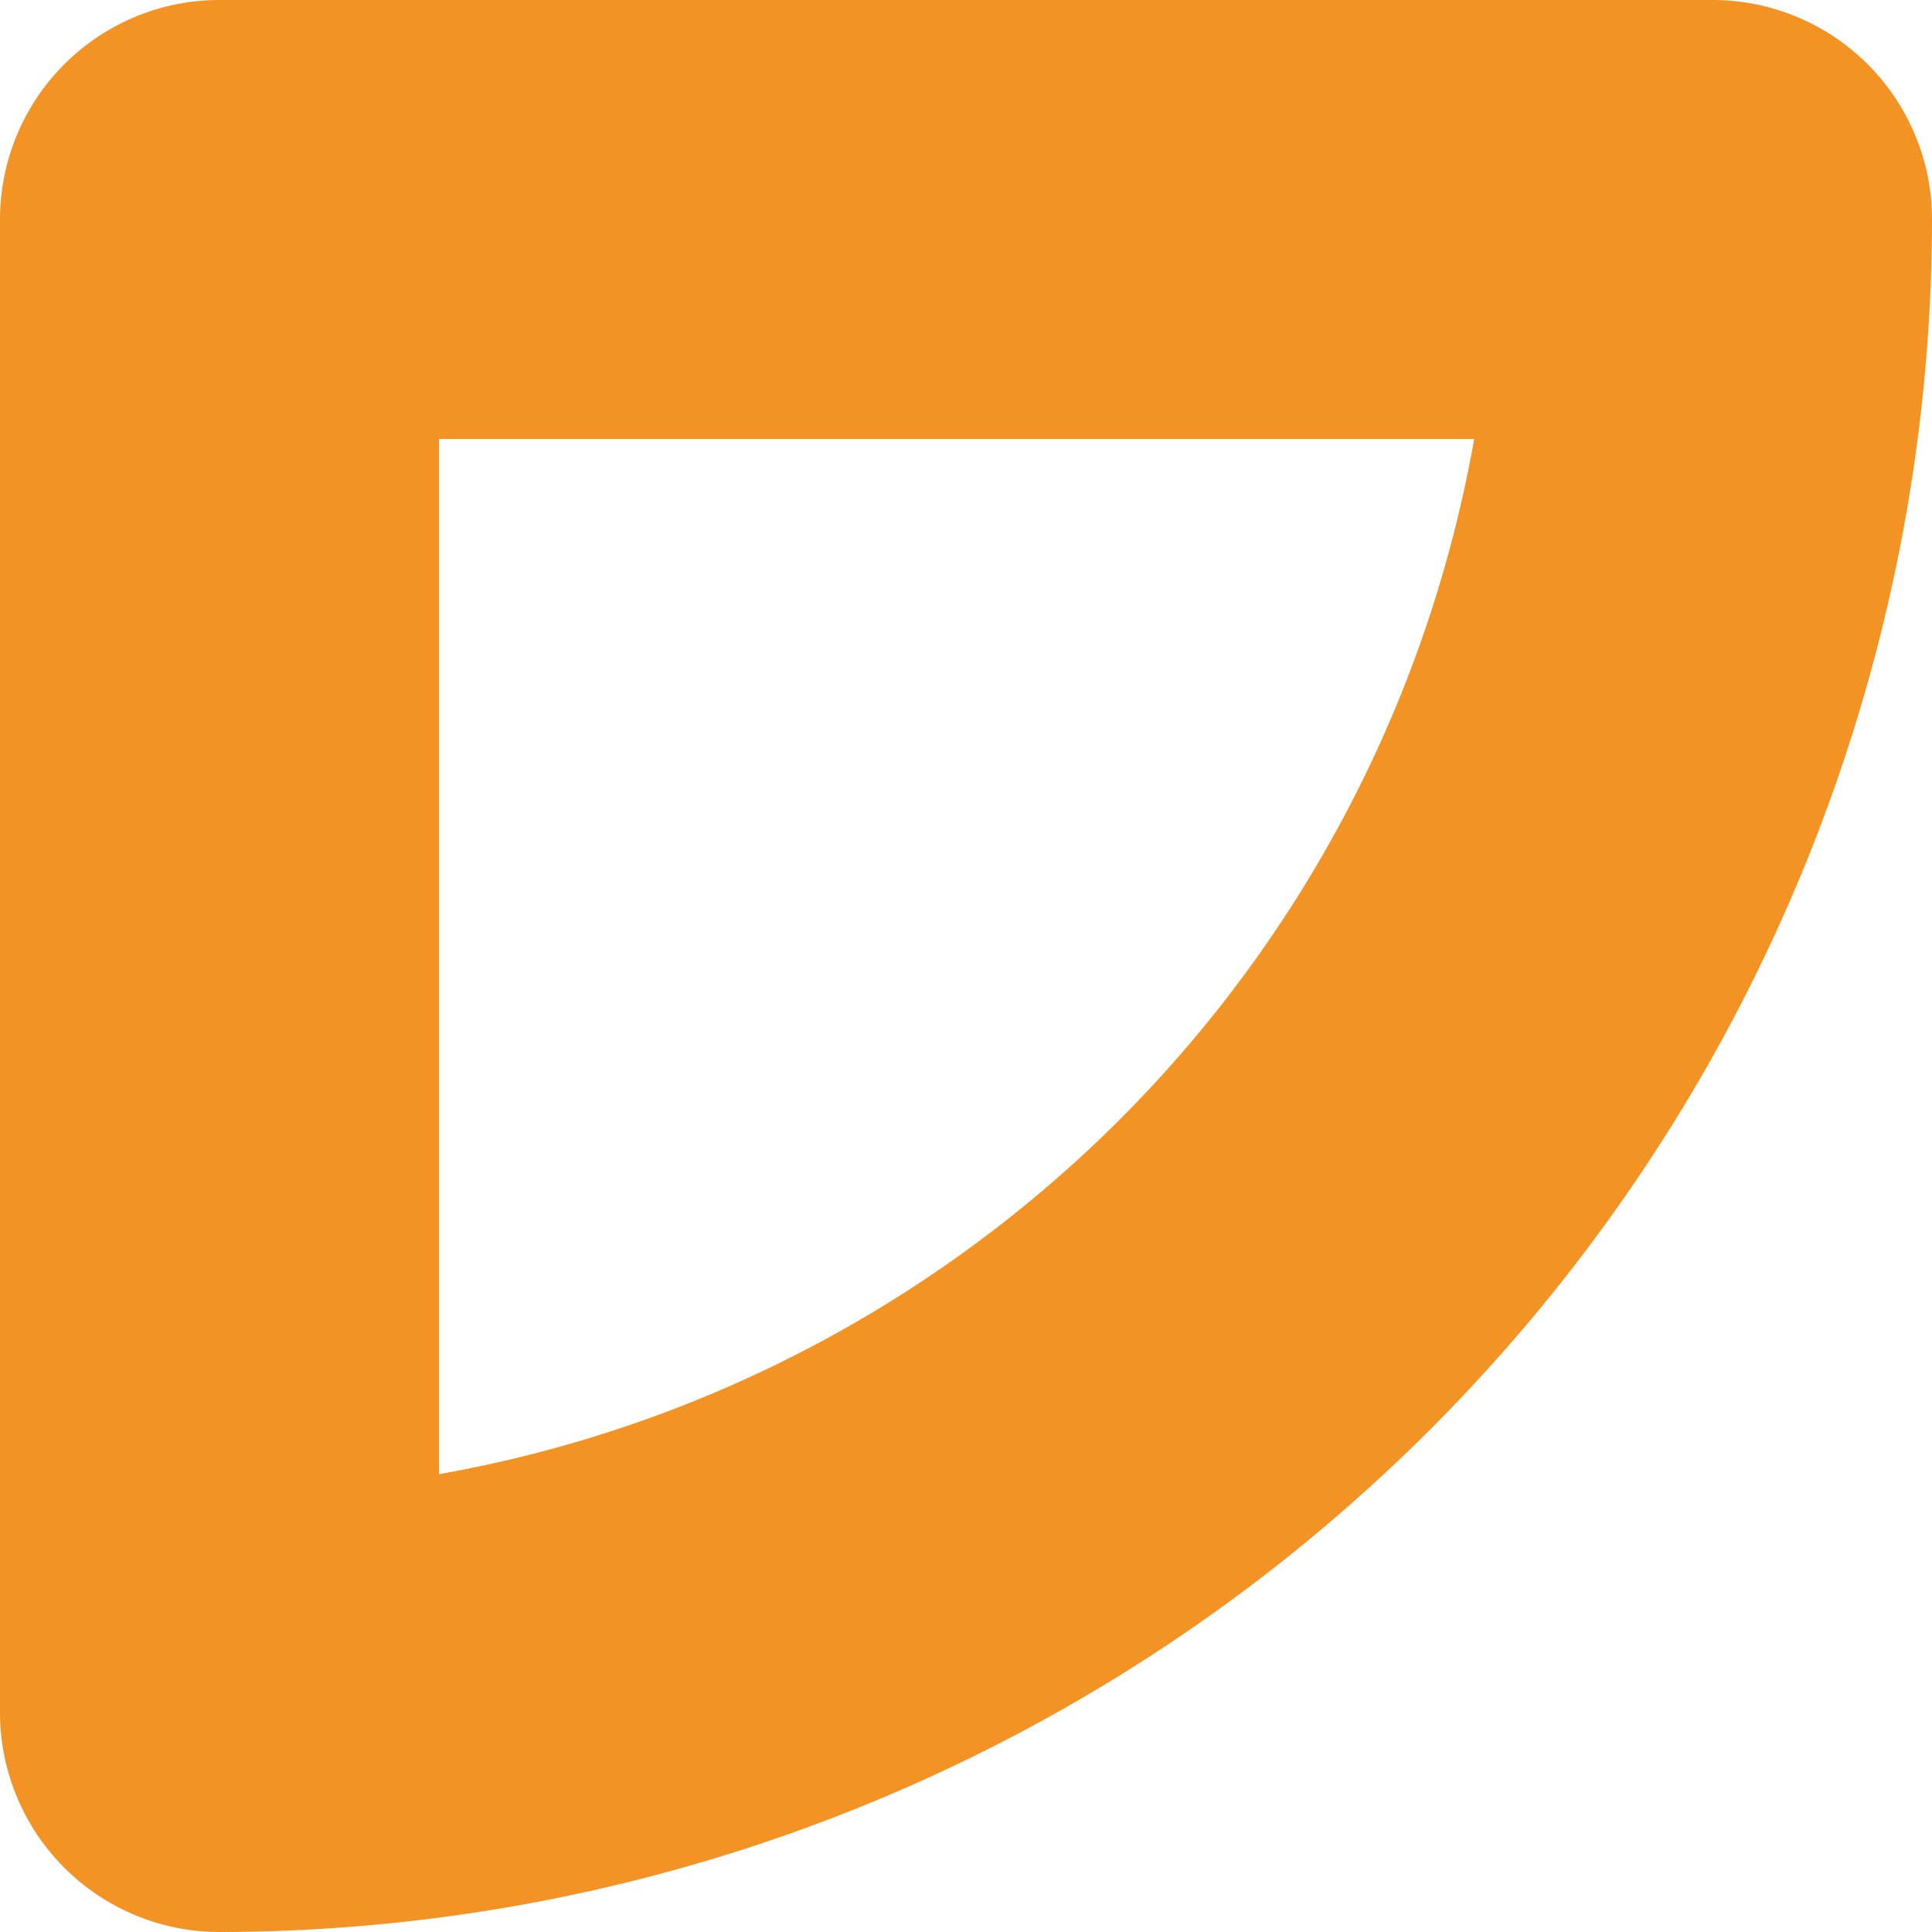
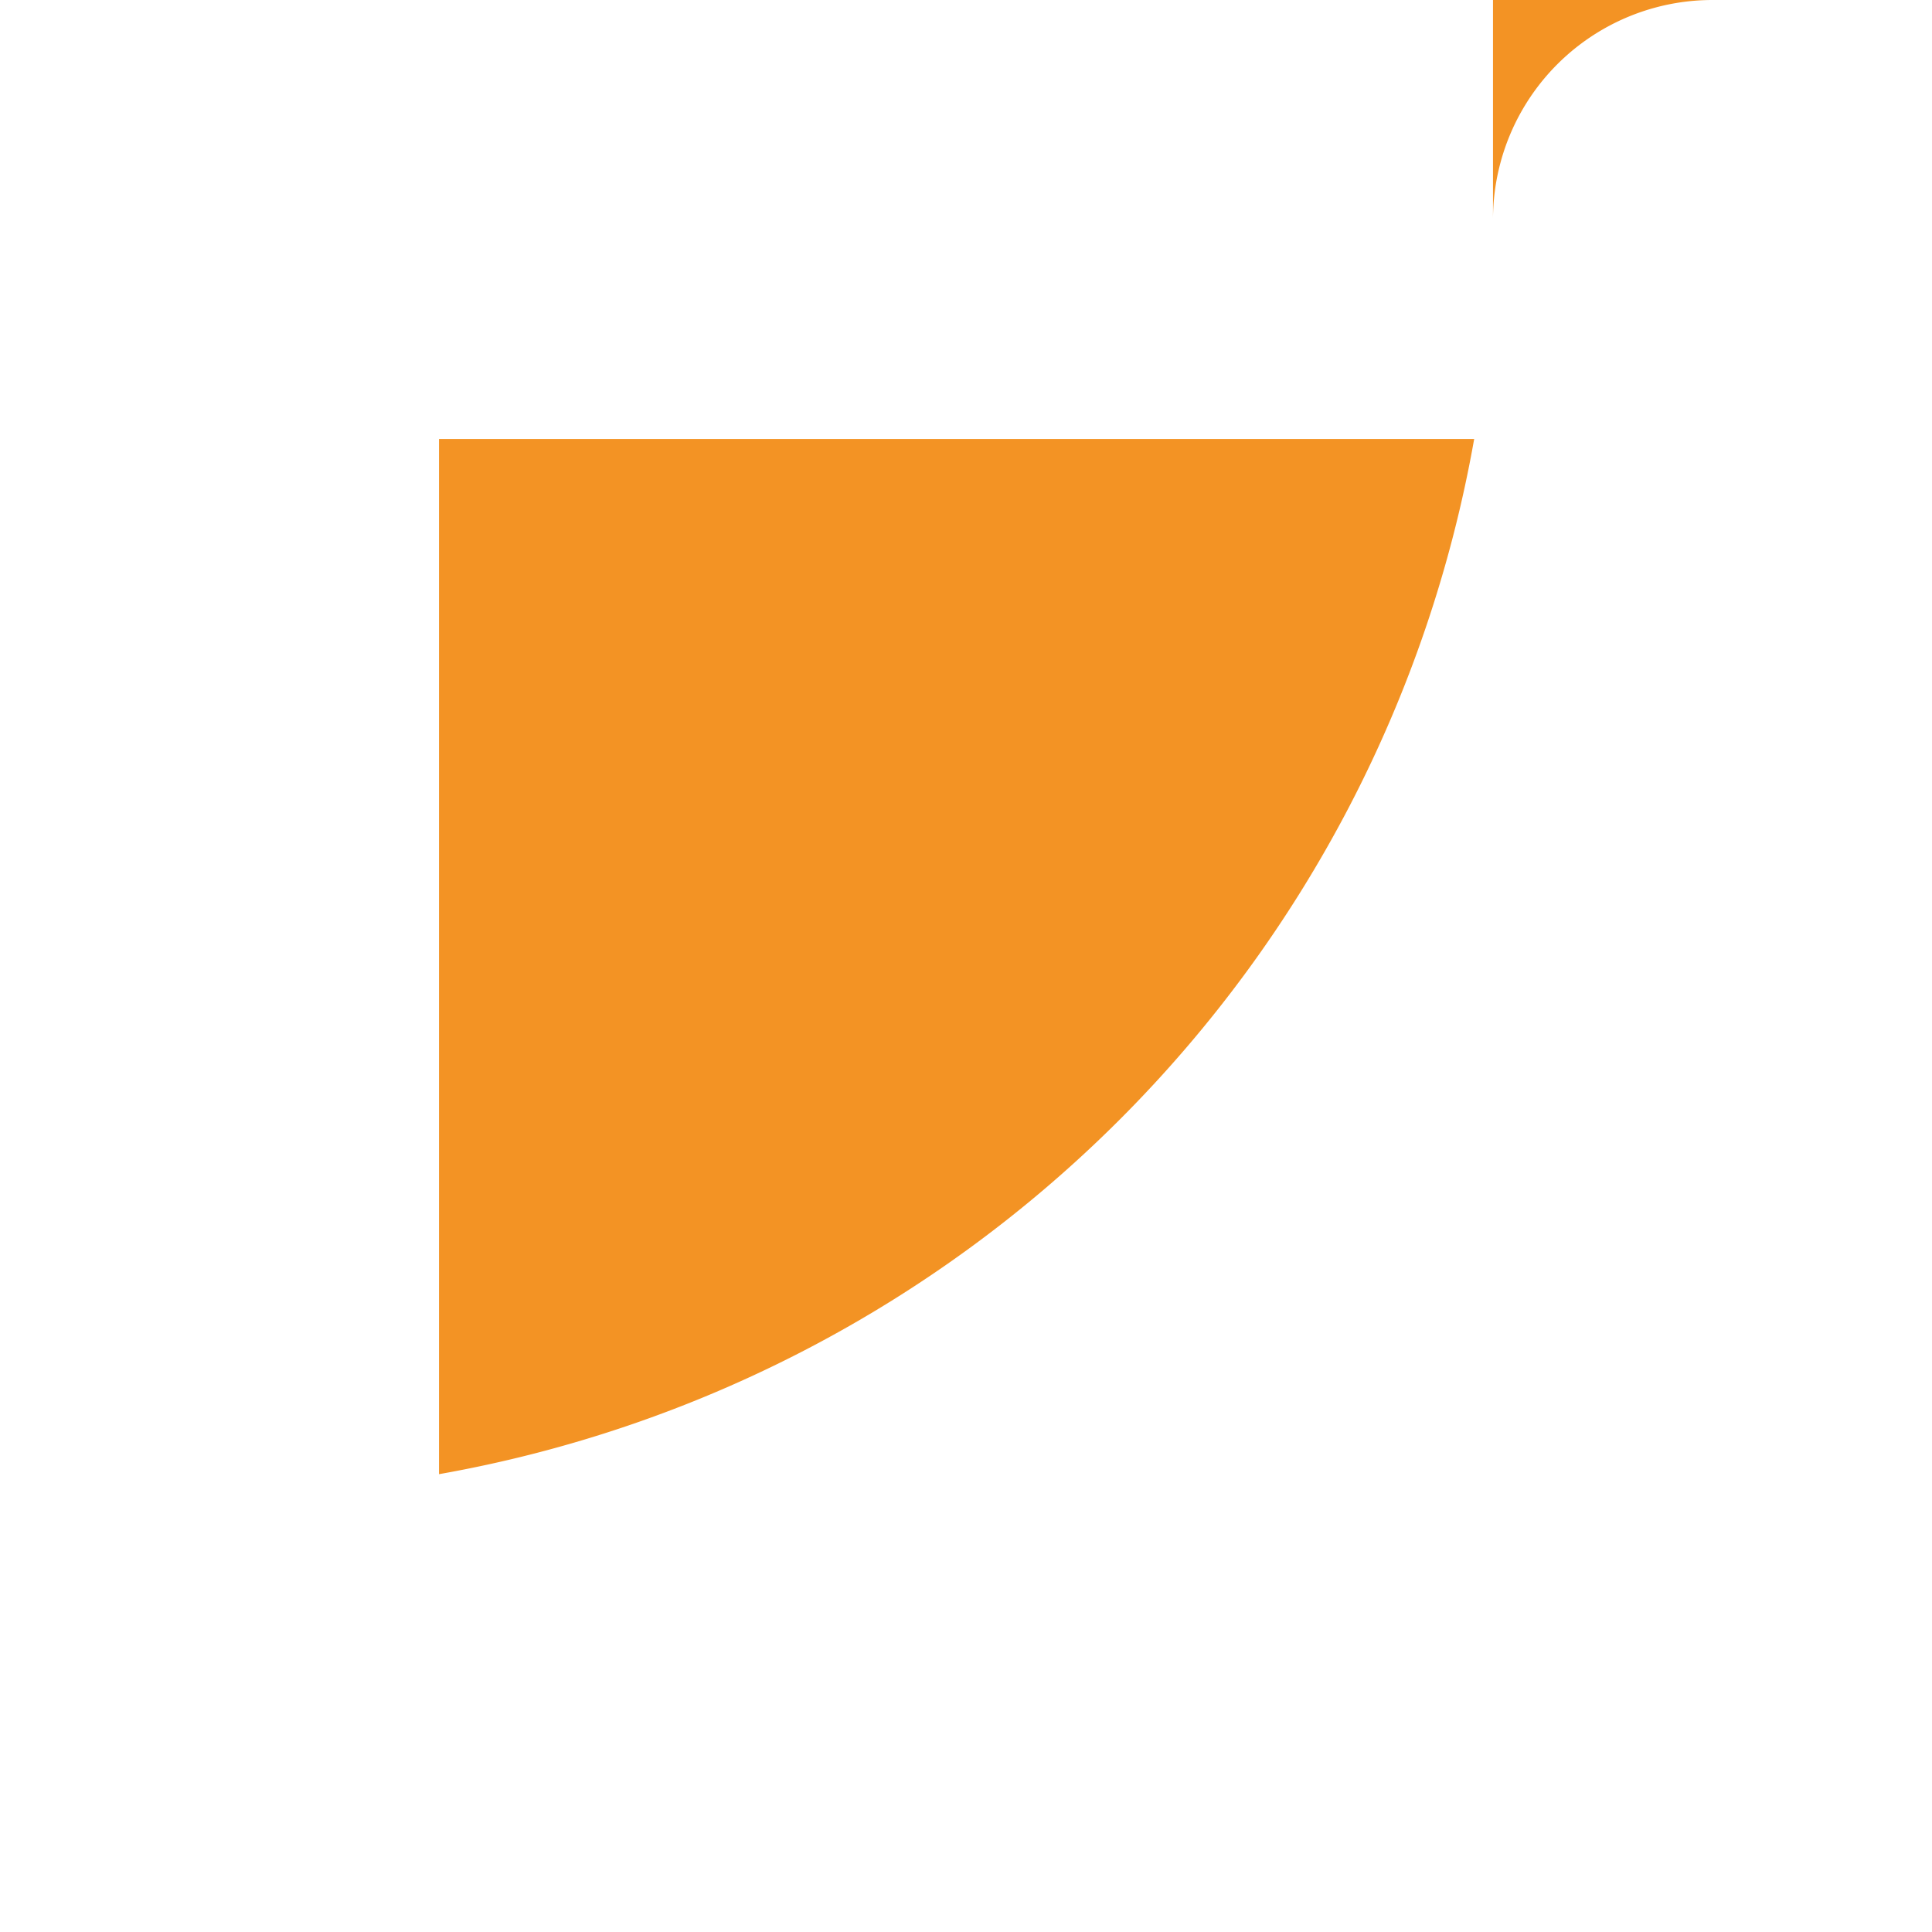
<svg xmlns="http://www.w3.org/2000/svg" width="60.345" height="60.345" viewBox="0 0 60.345 60.345">
-   <path id="Tracé_146" data-name="Tracé 146" d="M53.489,60.345H6.856A6.856,6.856,0,0,1,0,53.489,53.55,53.55,0,0,1,53.489,0a6.856,6.856,0,0,1,6.856,6.856V53.489a6.856,6.856,0,0,1-6.856,6.856M14.3,46.633H46.633V14.3A39.886,39.886,0,0,0,14.3,46.633" transform="translate(60.345 60.345) rotate(180)" fill="#f39324" />
+   <path id="Tracé_146" data-name="Tracé 146" d="M53.489,60.345H6.856a6.856,6.856,0,0,1,6.856,6.856V53.489a6.856,6.856,0,0,1-6.856,6.856M14.3,46.633H46.633V14.3A39.886,39.886,0,0,0,14.3,46.633" transform="translate(60.345 60.345) rotate(180)" fill="#f39324" />
</svg>